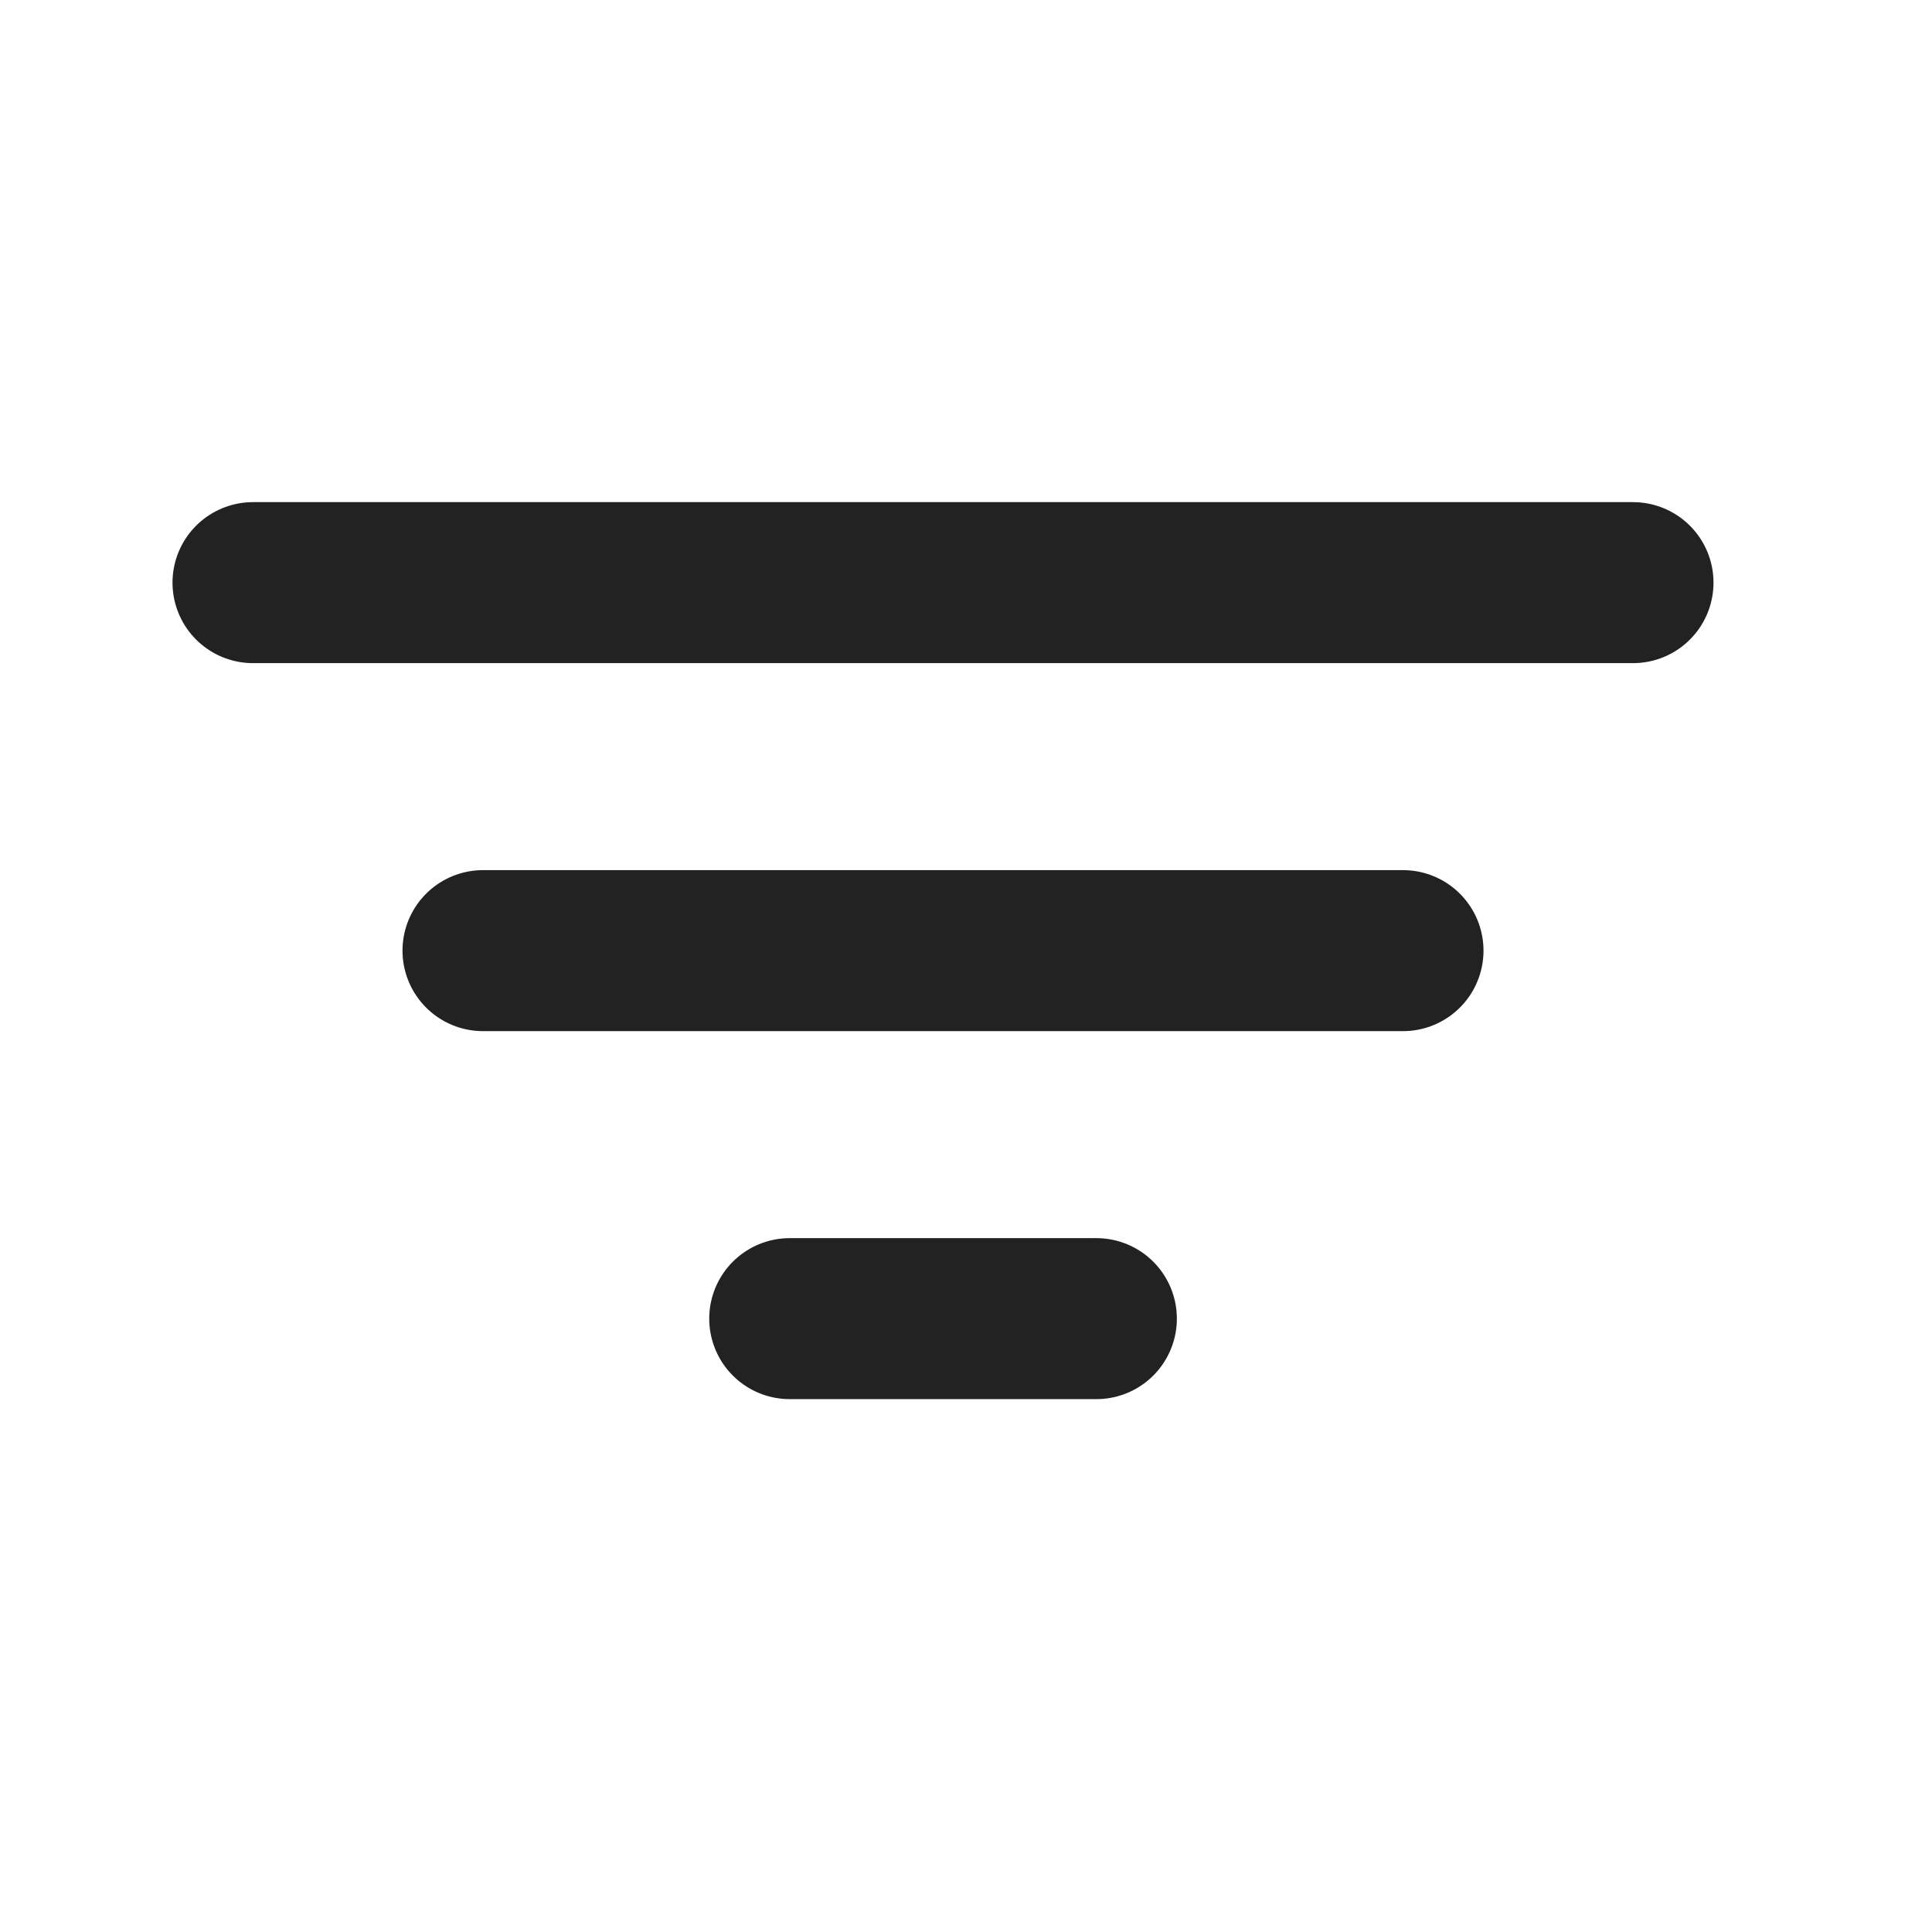
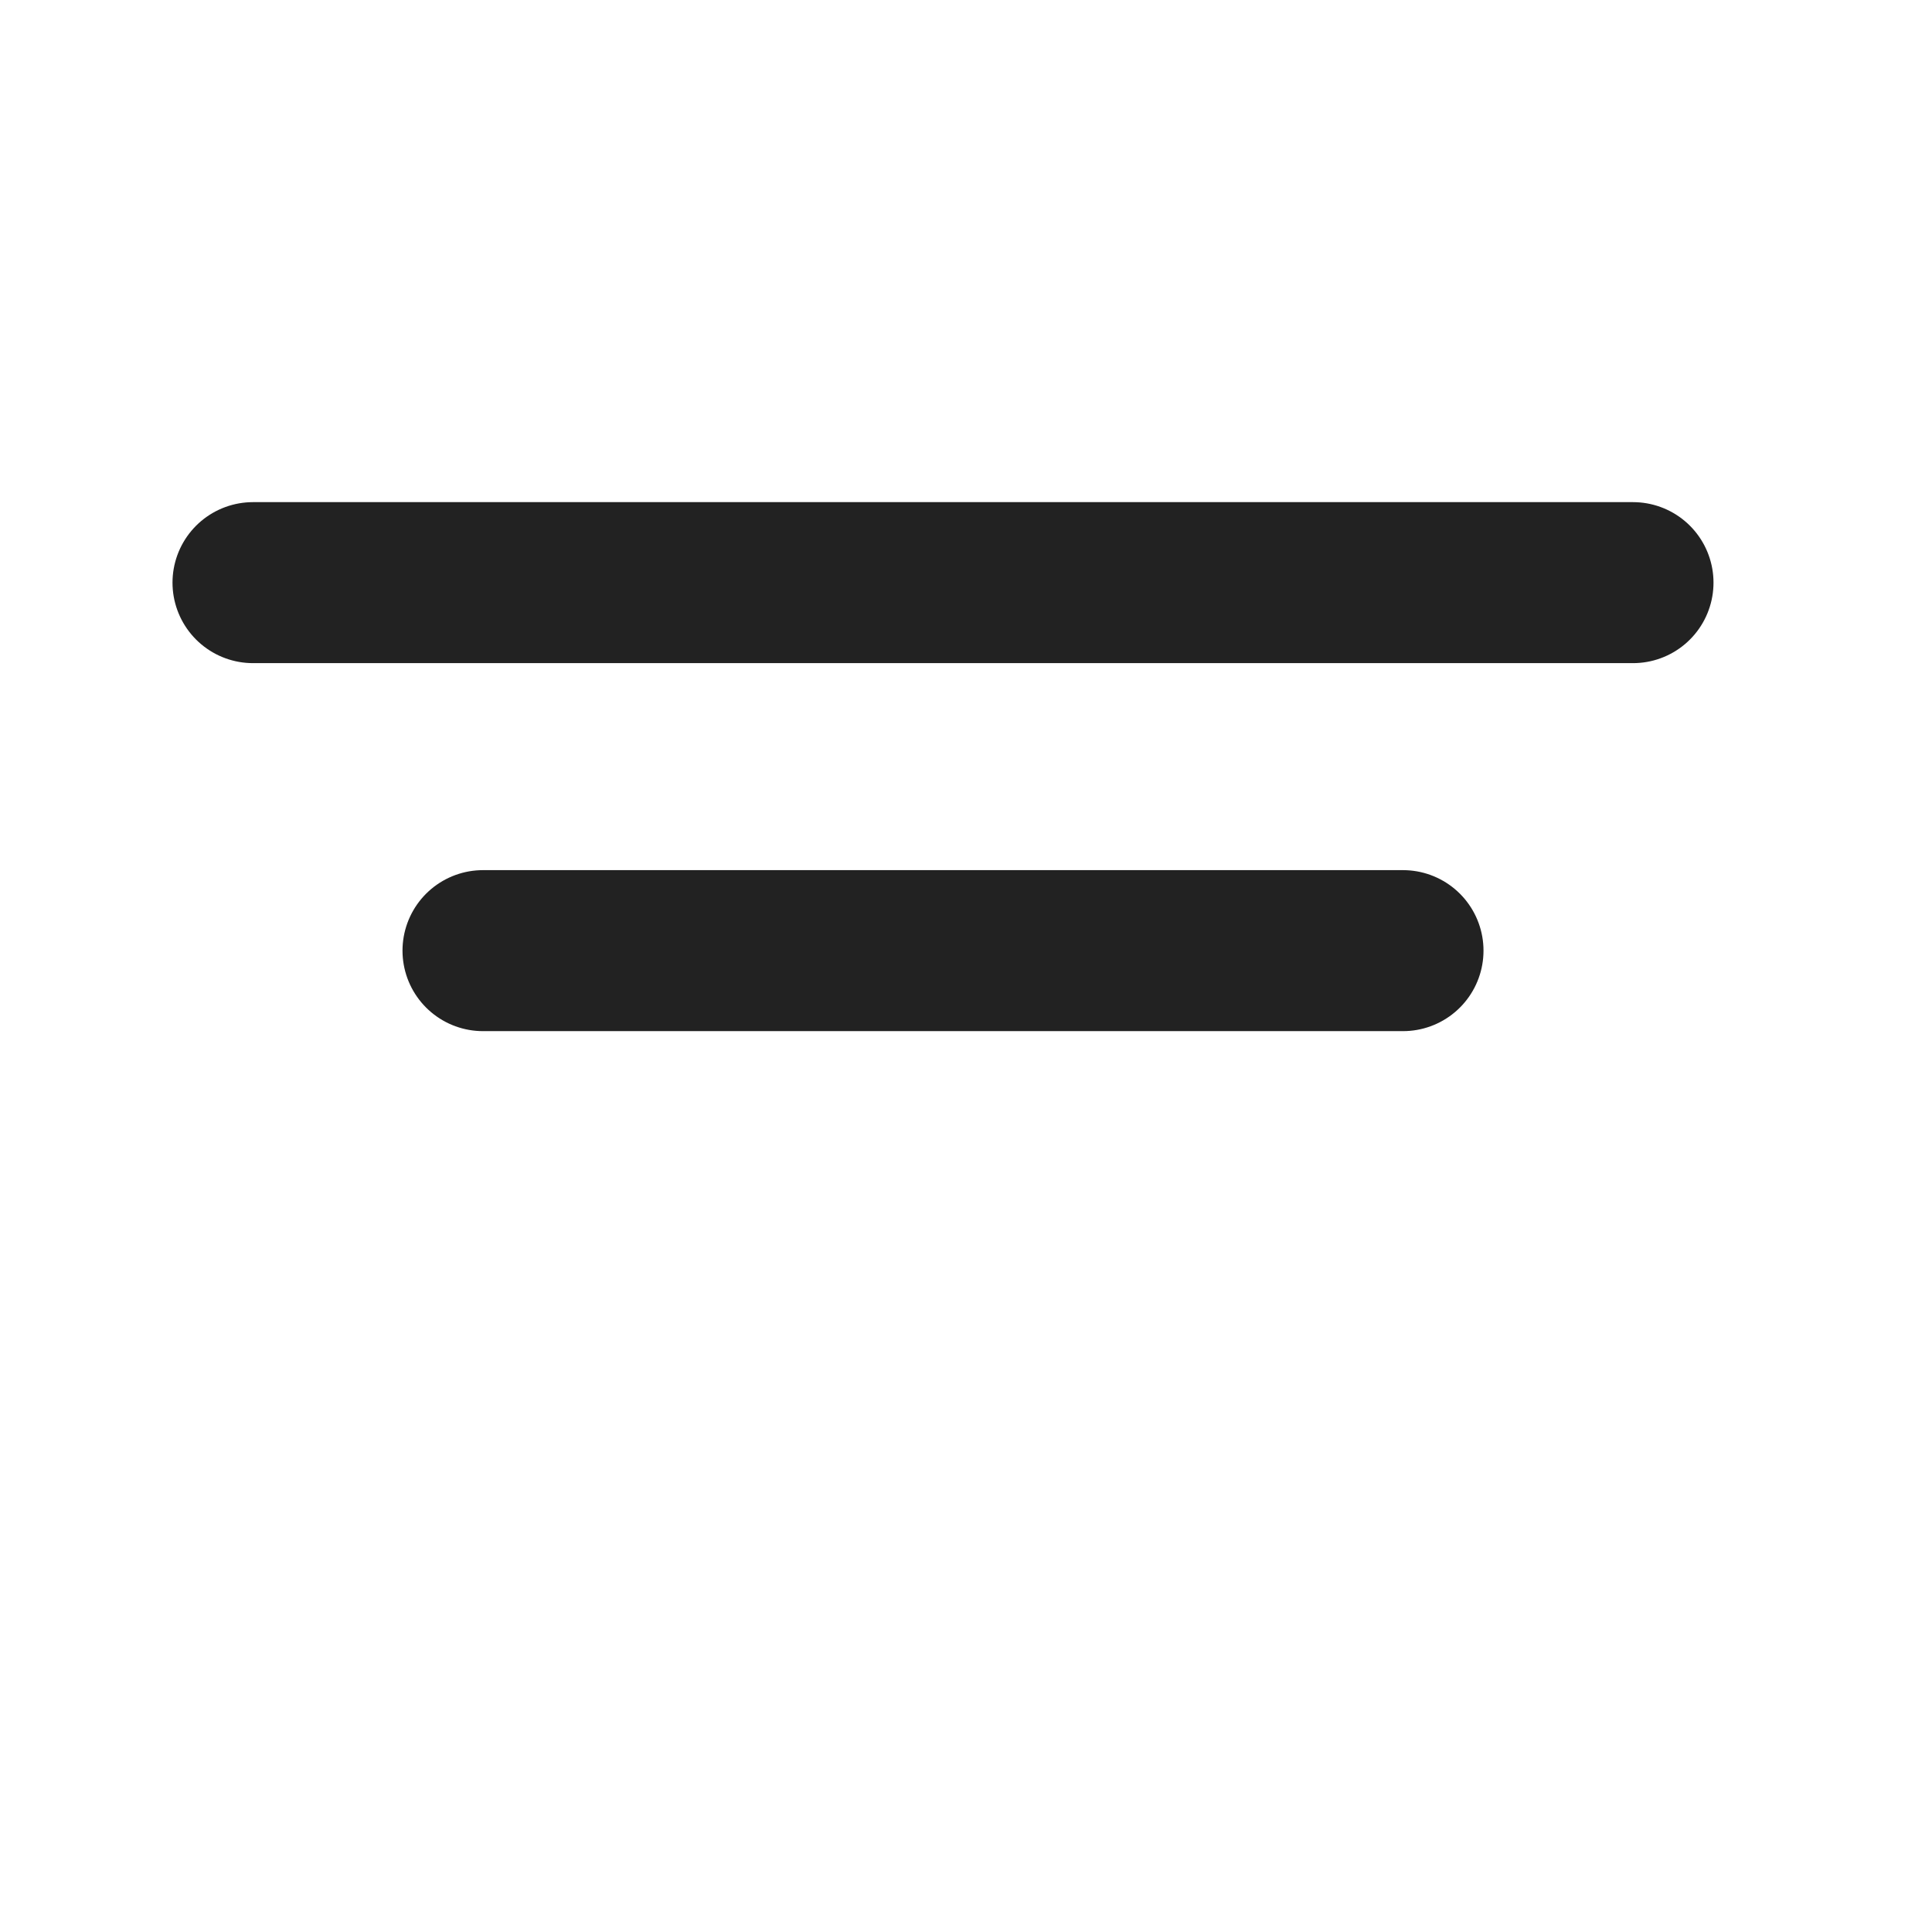
<svg xmlns="http://www.w3.org/2000/svg" width="21" height="21" viewBox="0 0 21 21" fill="none">
  <path d="M2.75 6.333H17.75" stroke="#222222" stroke-width="1.75" stroke-linecap="round" />
  <path d="M5.25 10.333H15.25" stroke="#222222" stroke-width="1.75" stroke-linecap="round" />
-   <path d="M8.584 14.333H11.917" stroke="#222222" stroke-width="1.75" stroke-linecap="round" />
</svg>